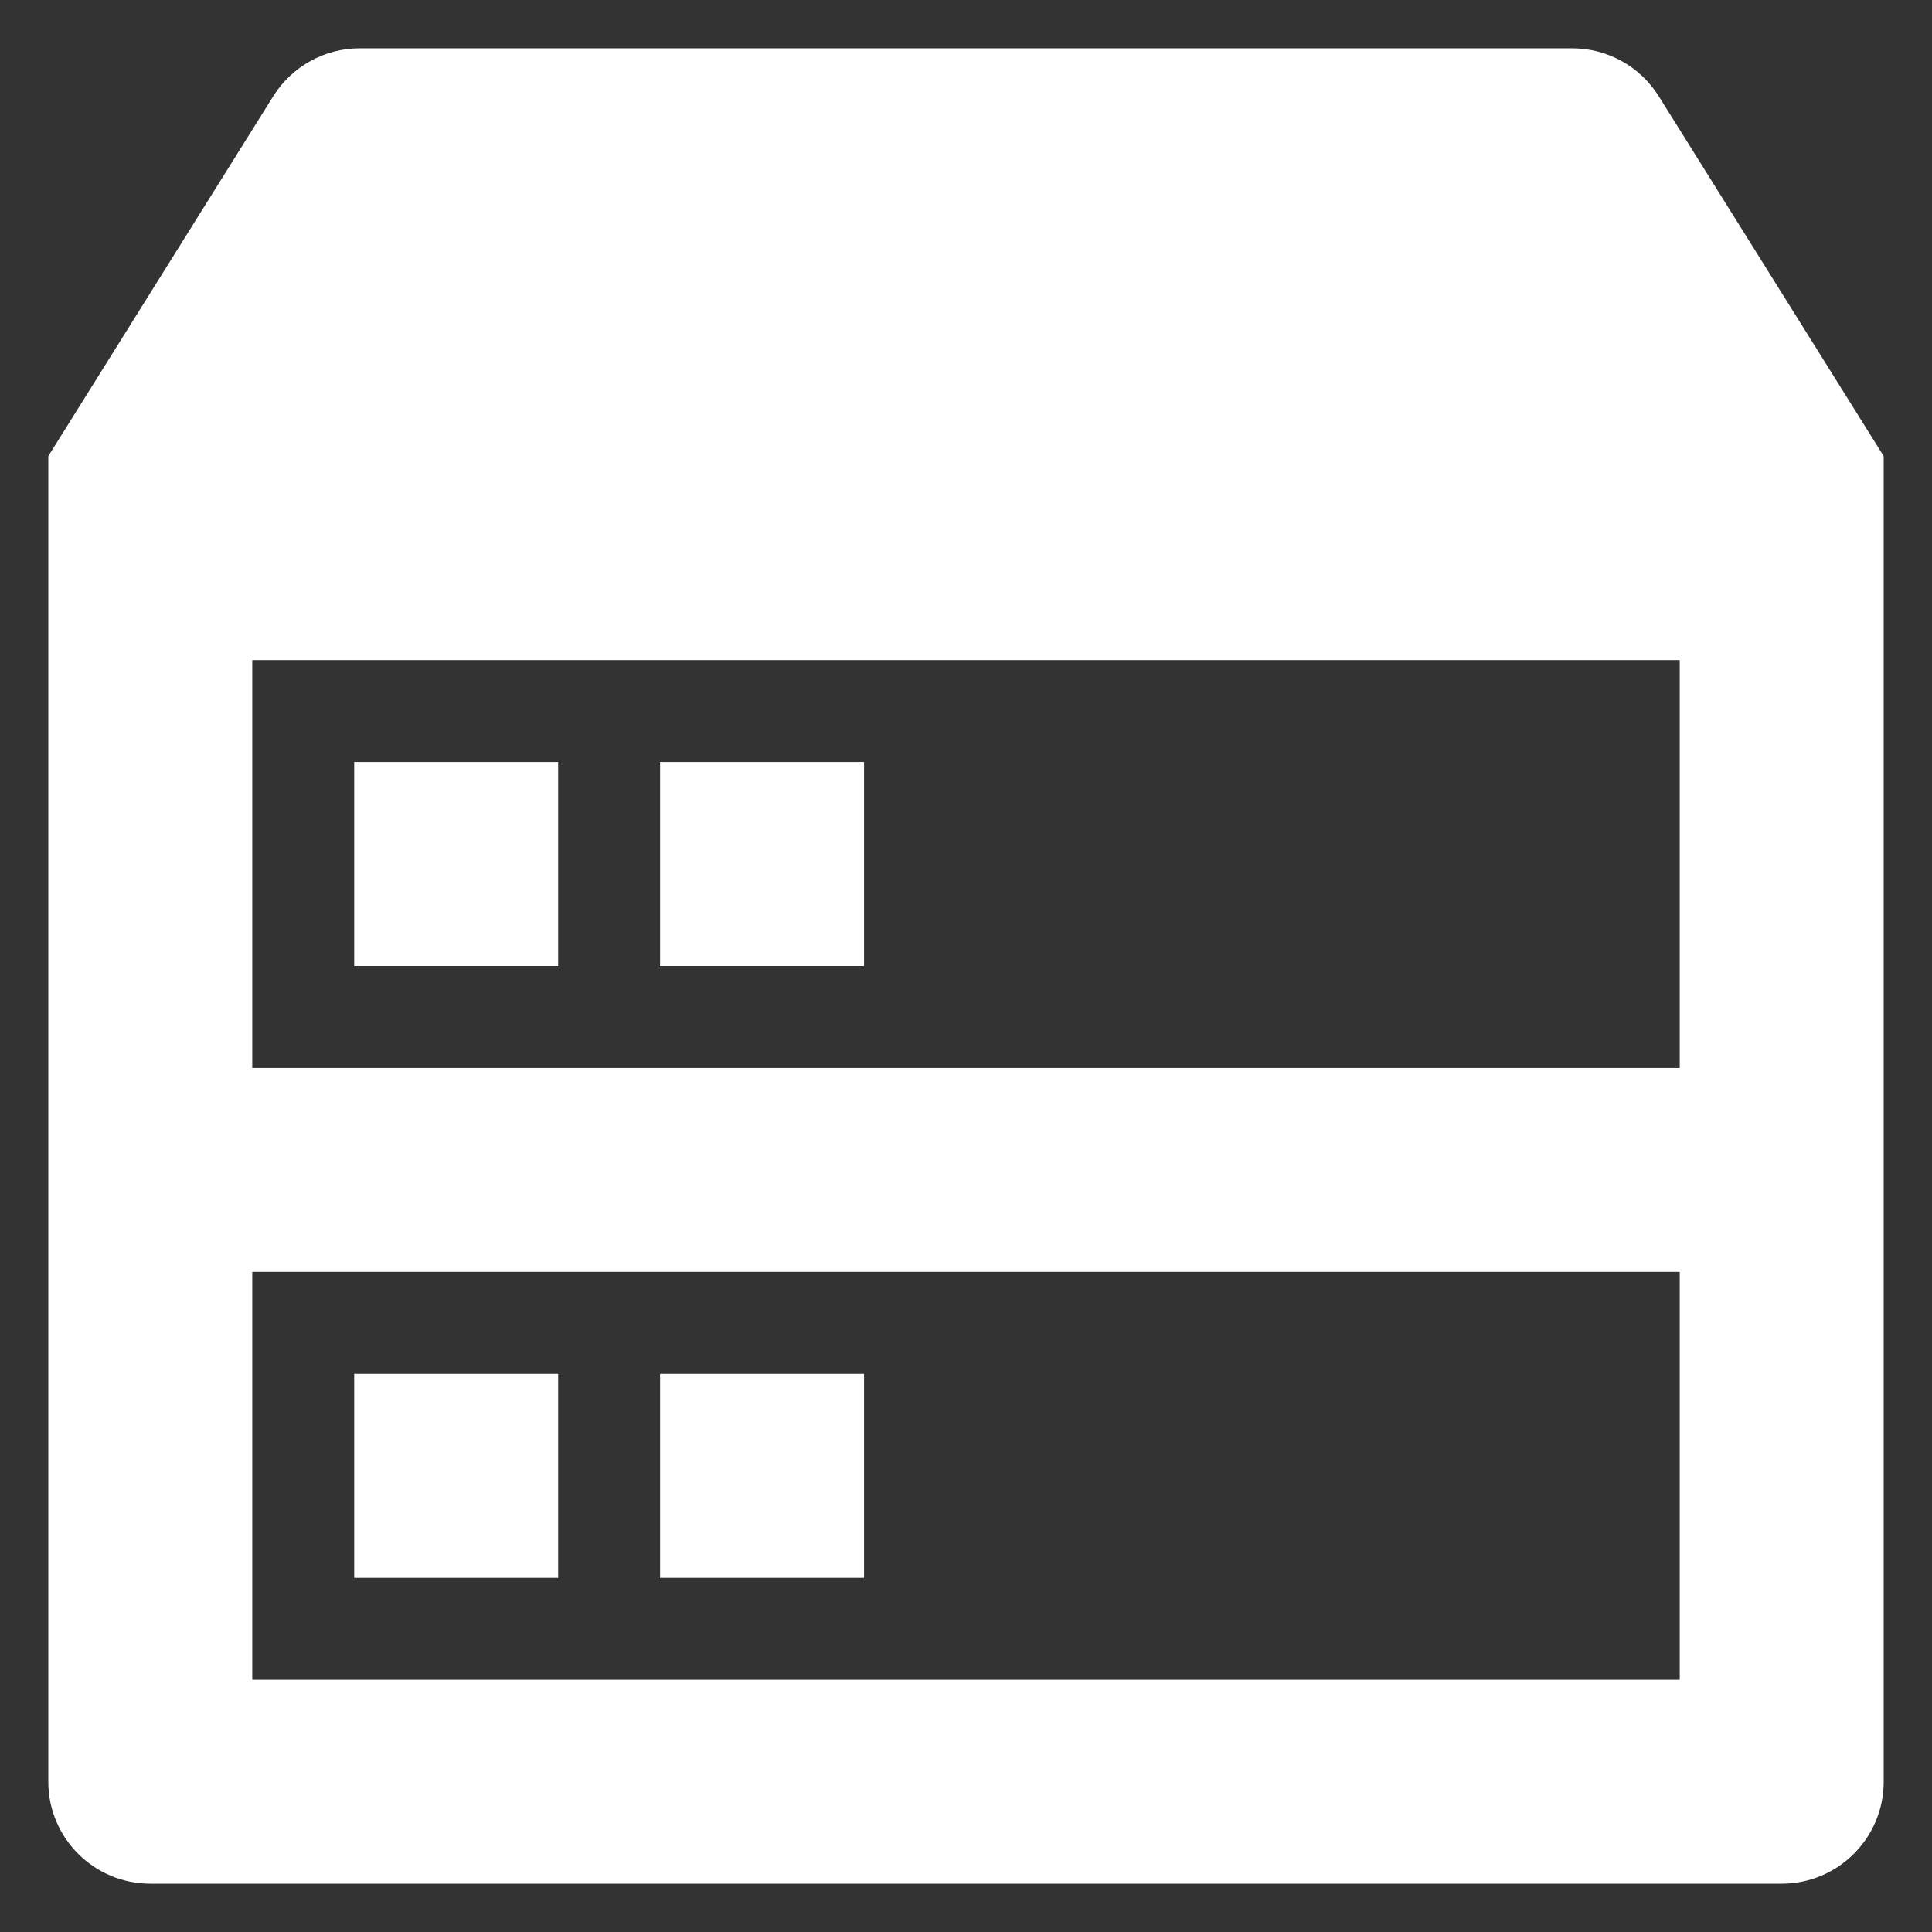
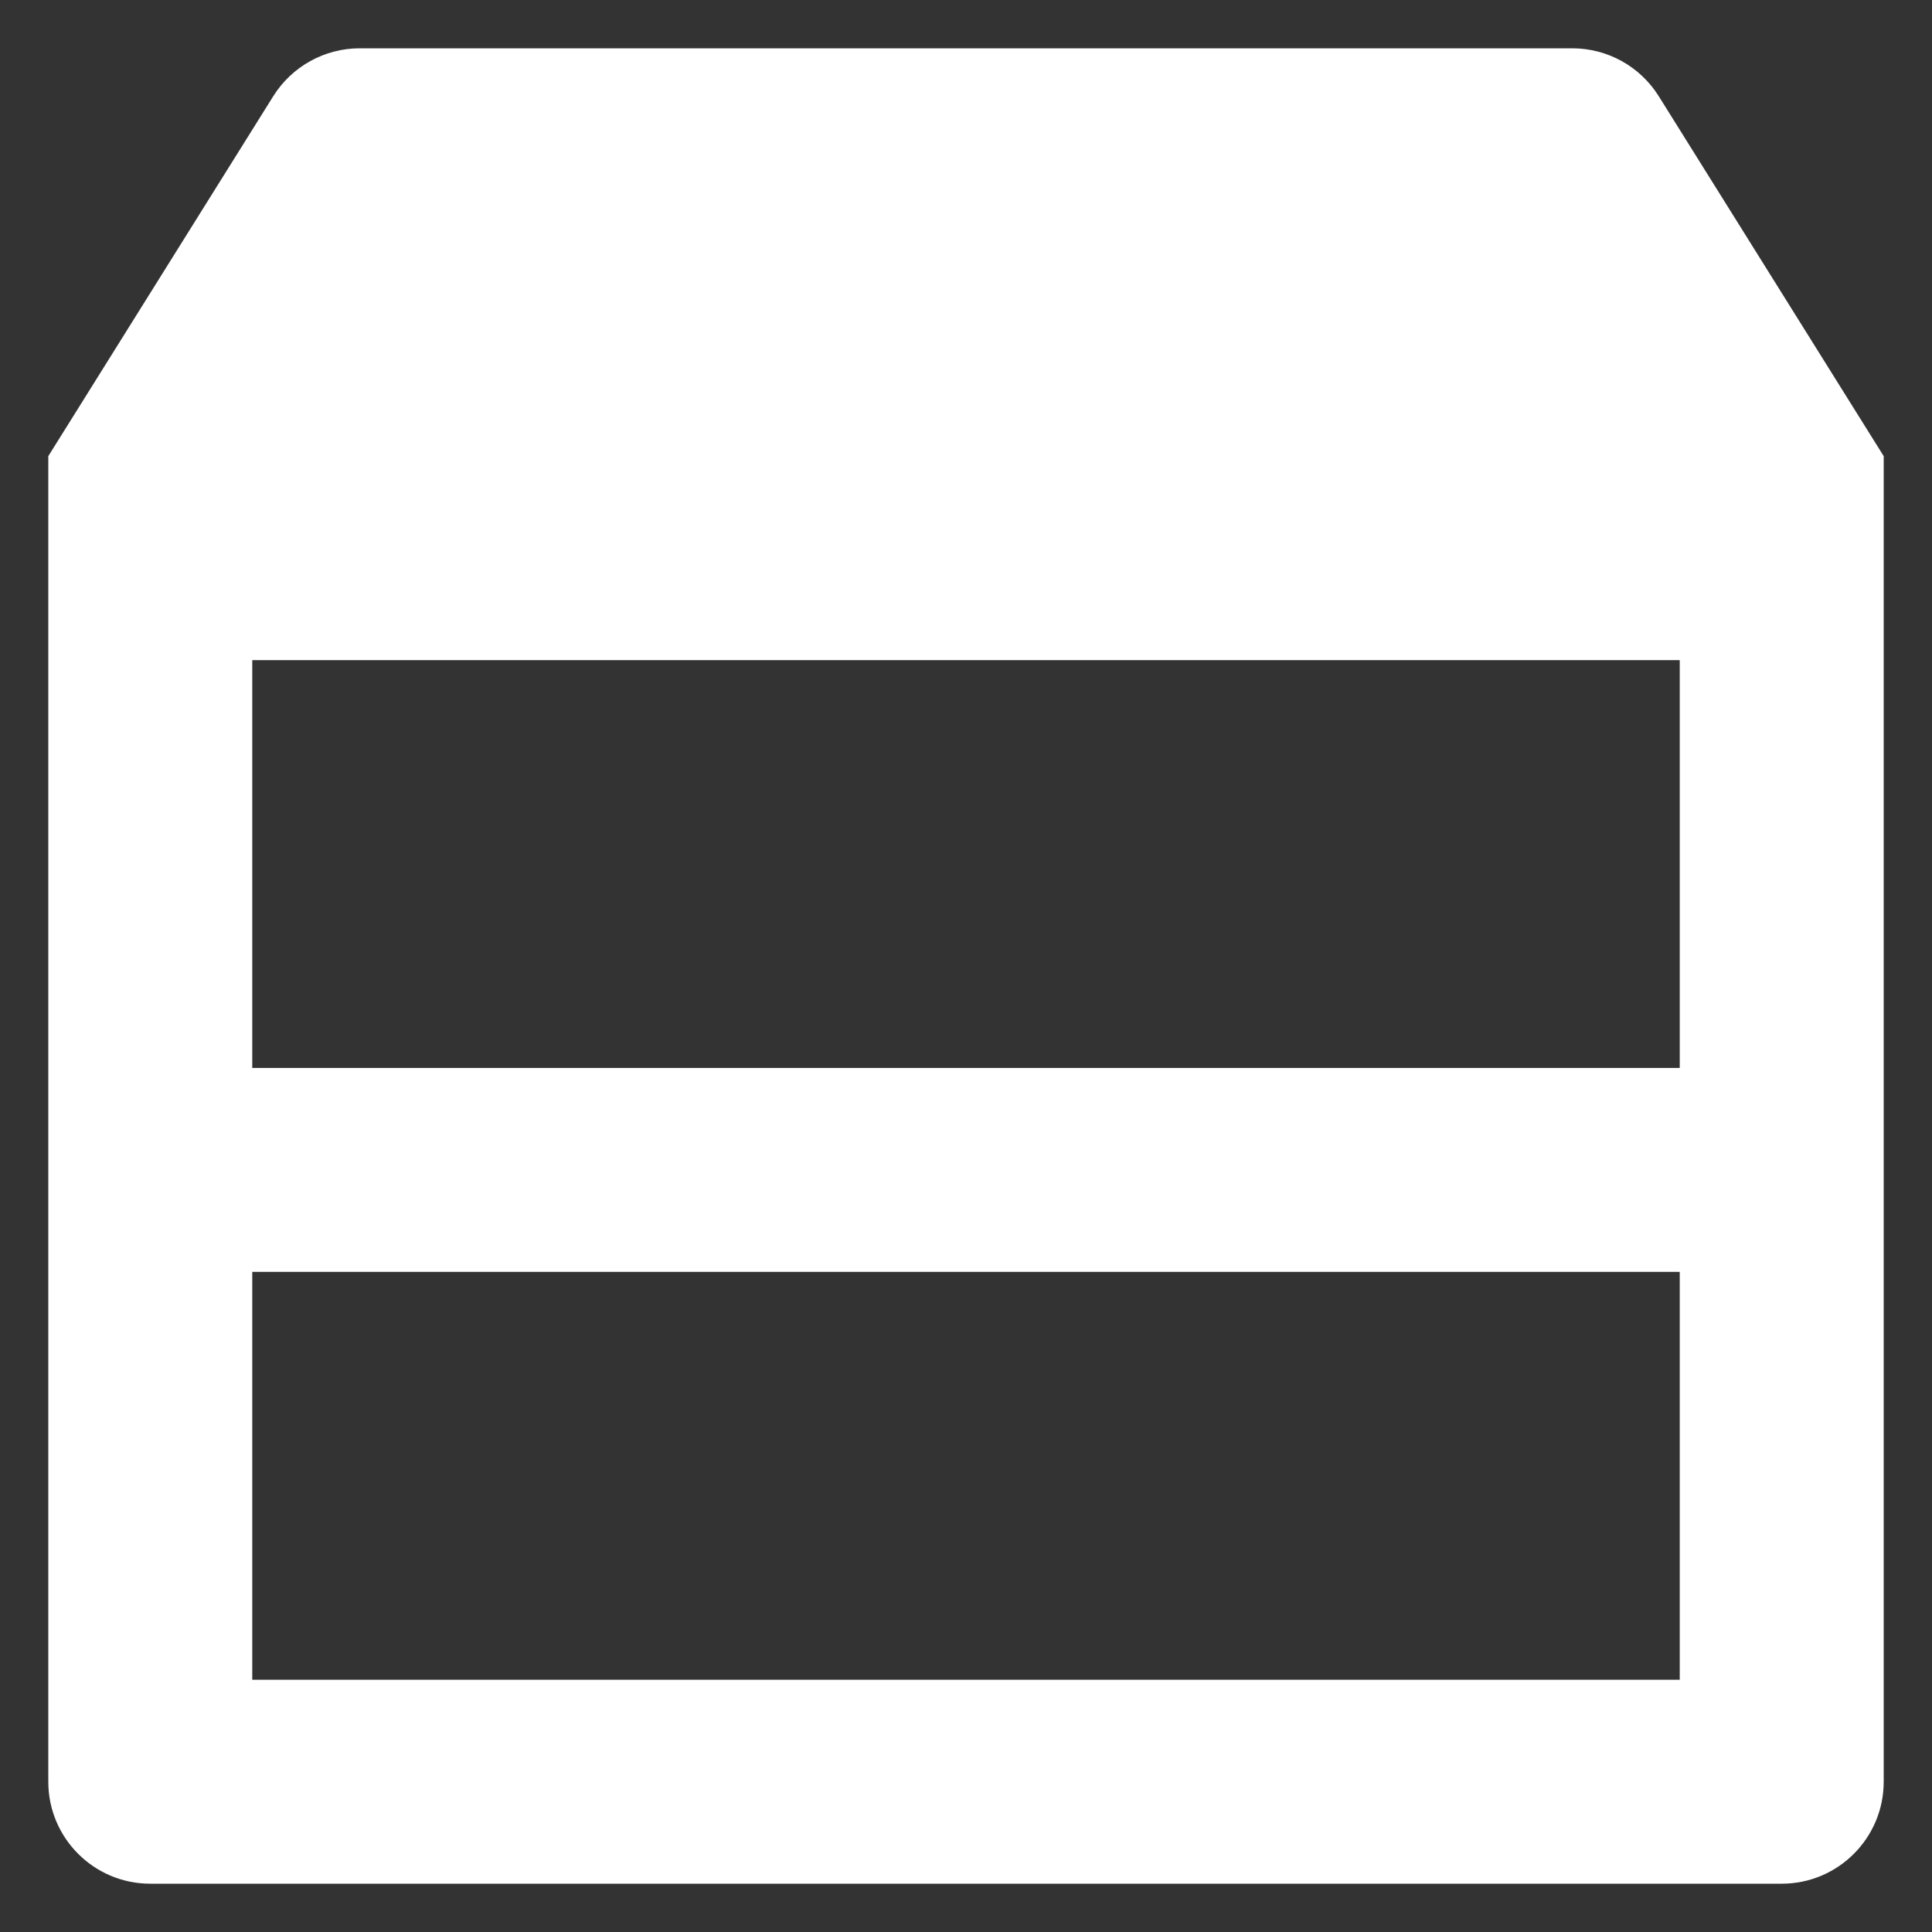
<svg xmlns="http://www.w3.org/2000/svg" width="30" height="30" viewBox="0 0 30 30" fill="none">
  <rect x="0" y="0" width="30" height="30" fill="#333333" stroke="none" />
-   <path d="M5.5 11.833H8.667V15H5.5V11.833Z" fill="white" />
-   <path d="M13.417 11.833H10.25V15H13.417V11.833Z" fill="white" />
-   <path d="M5.5 21.333H8.667V24.5H5.5V21.333Z" fill="white" />
-   <path d="M13.417 21.333H10.25V24.5H13.417V21.333Z" fill="white" />
  <path fill-rule="evenodd" clip-rule="evenodd" d="M5.586 0.75C5.04 0.75 4.533 1.031 4.243 1.494L0.75 7.083V27.667C0.75 28.541 1.459 29.25 2.333 29.25H27.667C28.541 29.25 29.25 28.541 29.25 27.667V7.083L25.757 1.494C25.467 1.031 24.96 0.75 24.414 0.75H5.586ZM3.917 10.25H26.083V16.583H3.917V10.25ZM26.083 19.75H3.917V26.083H26.083V19.75Z" fill="white" />
</svg>